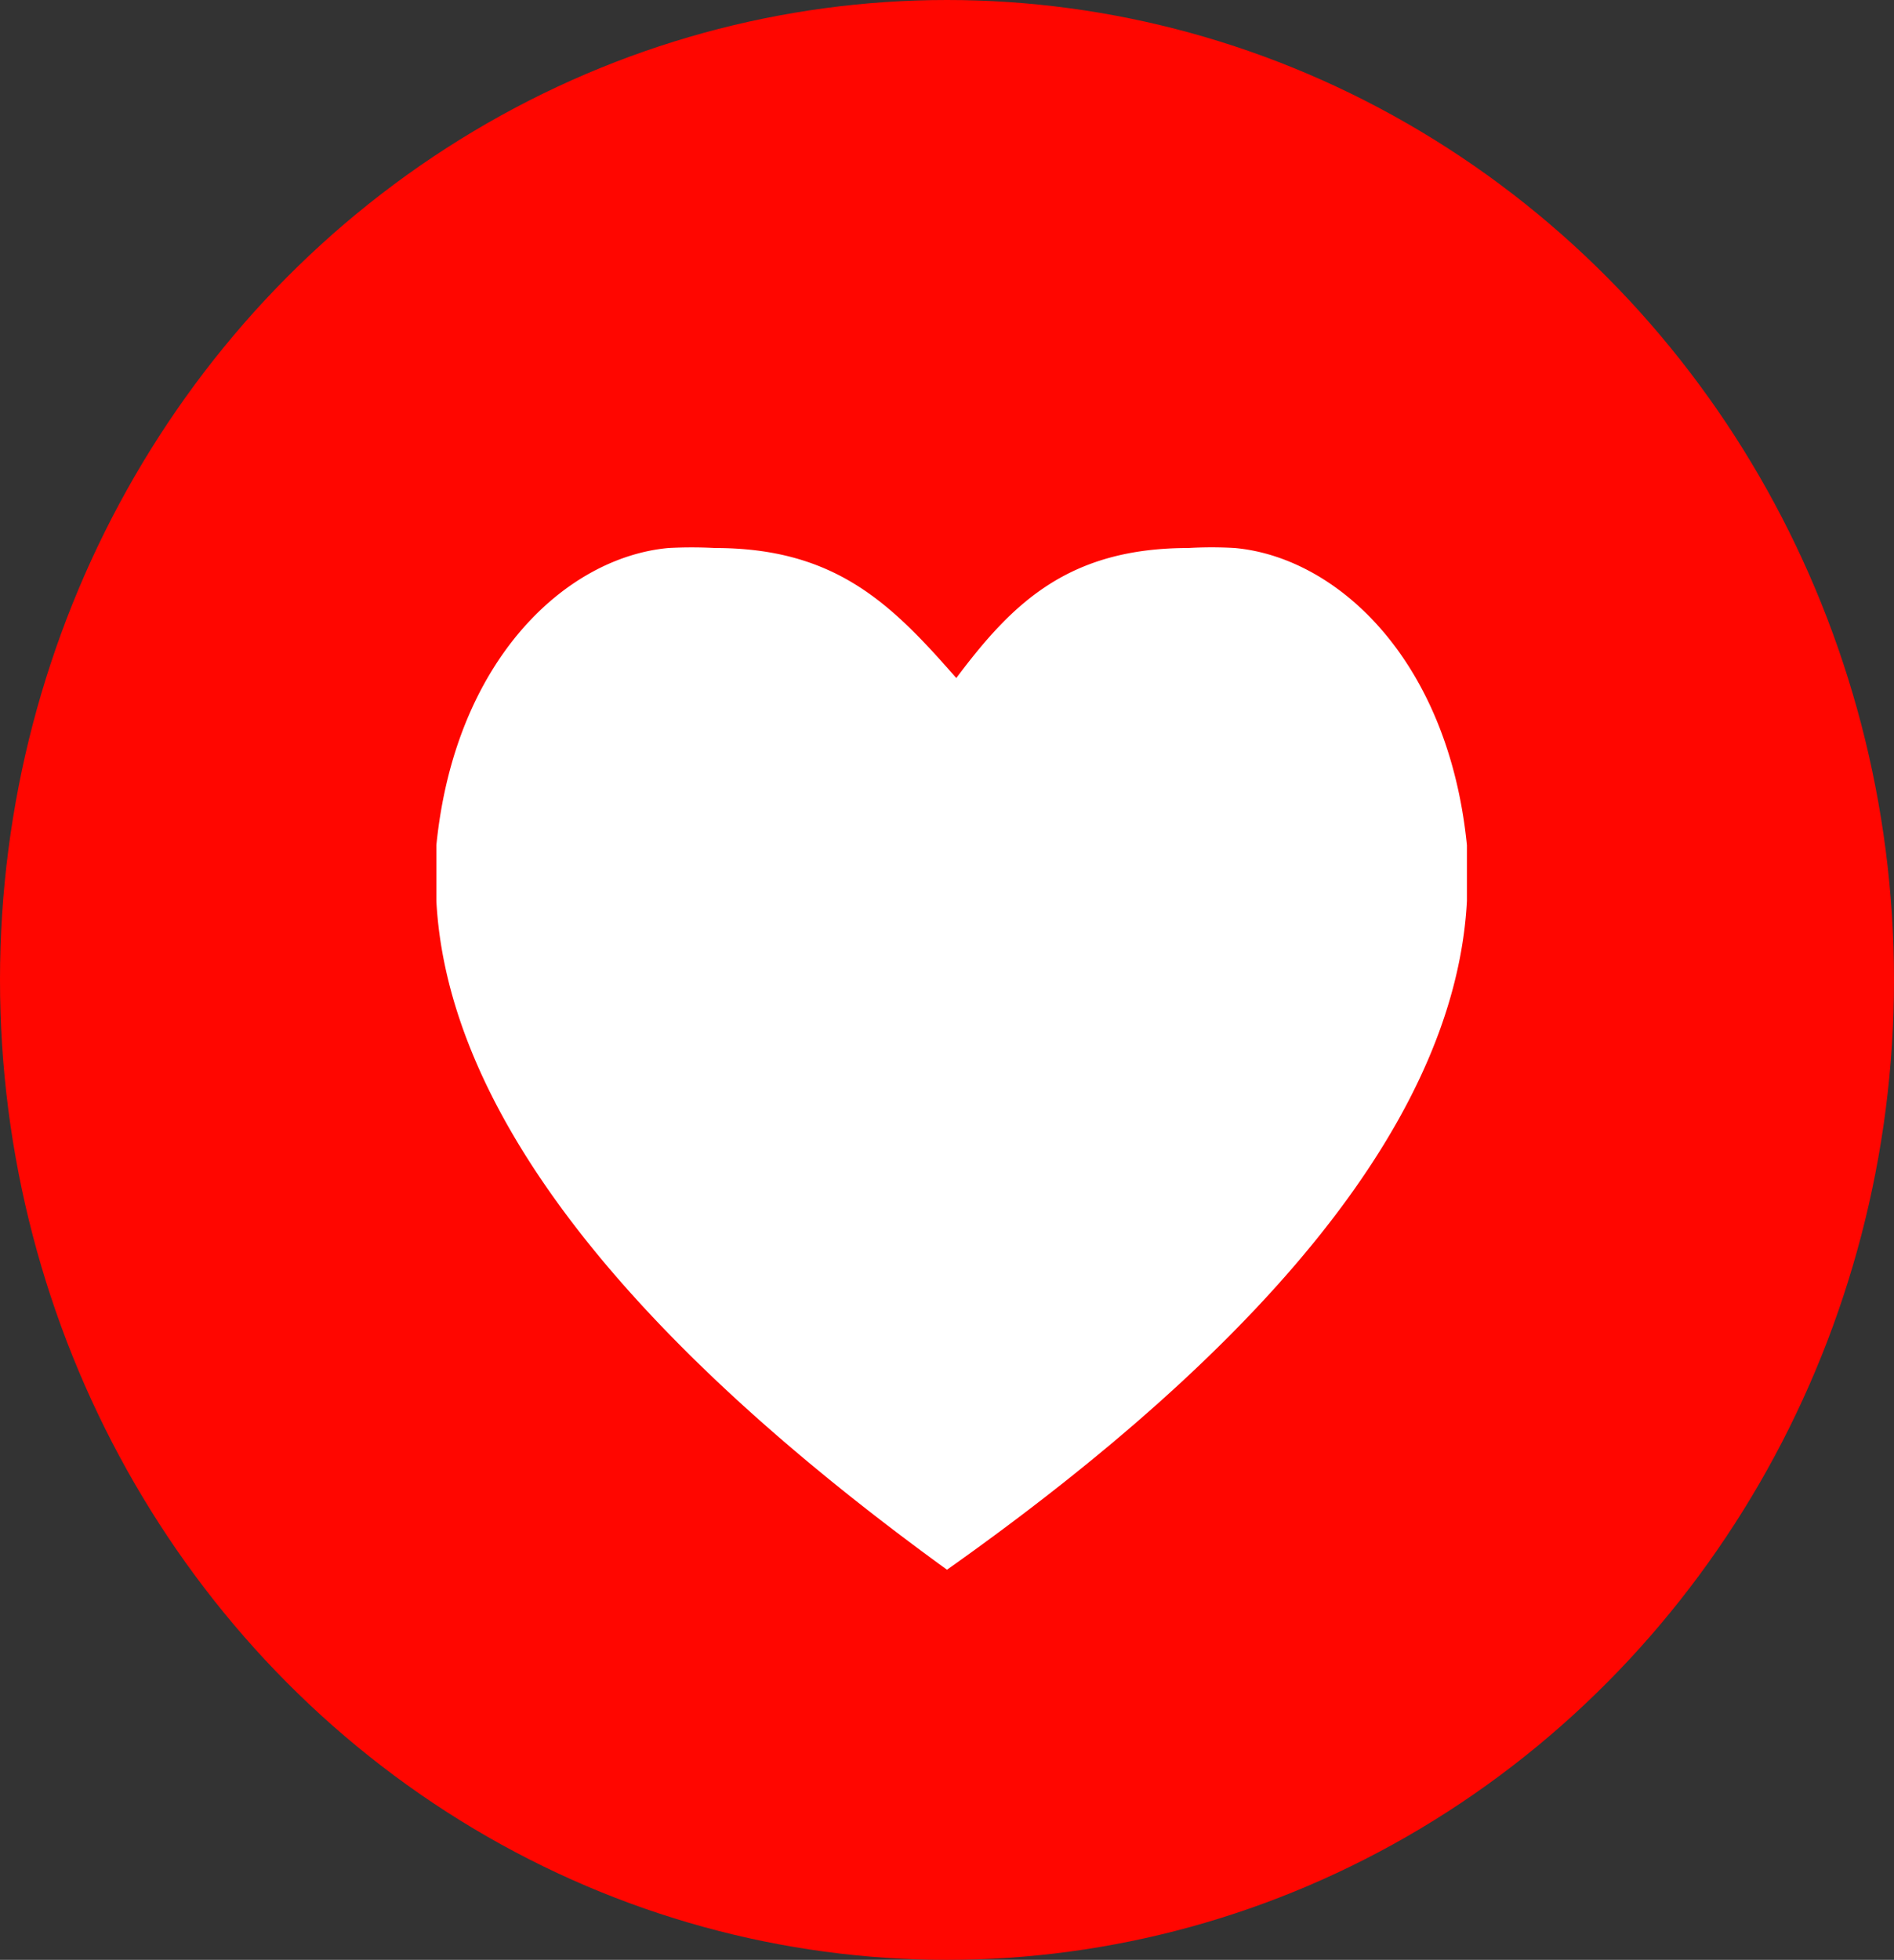
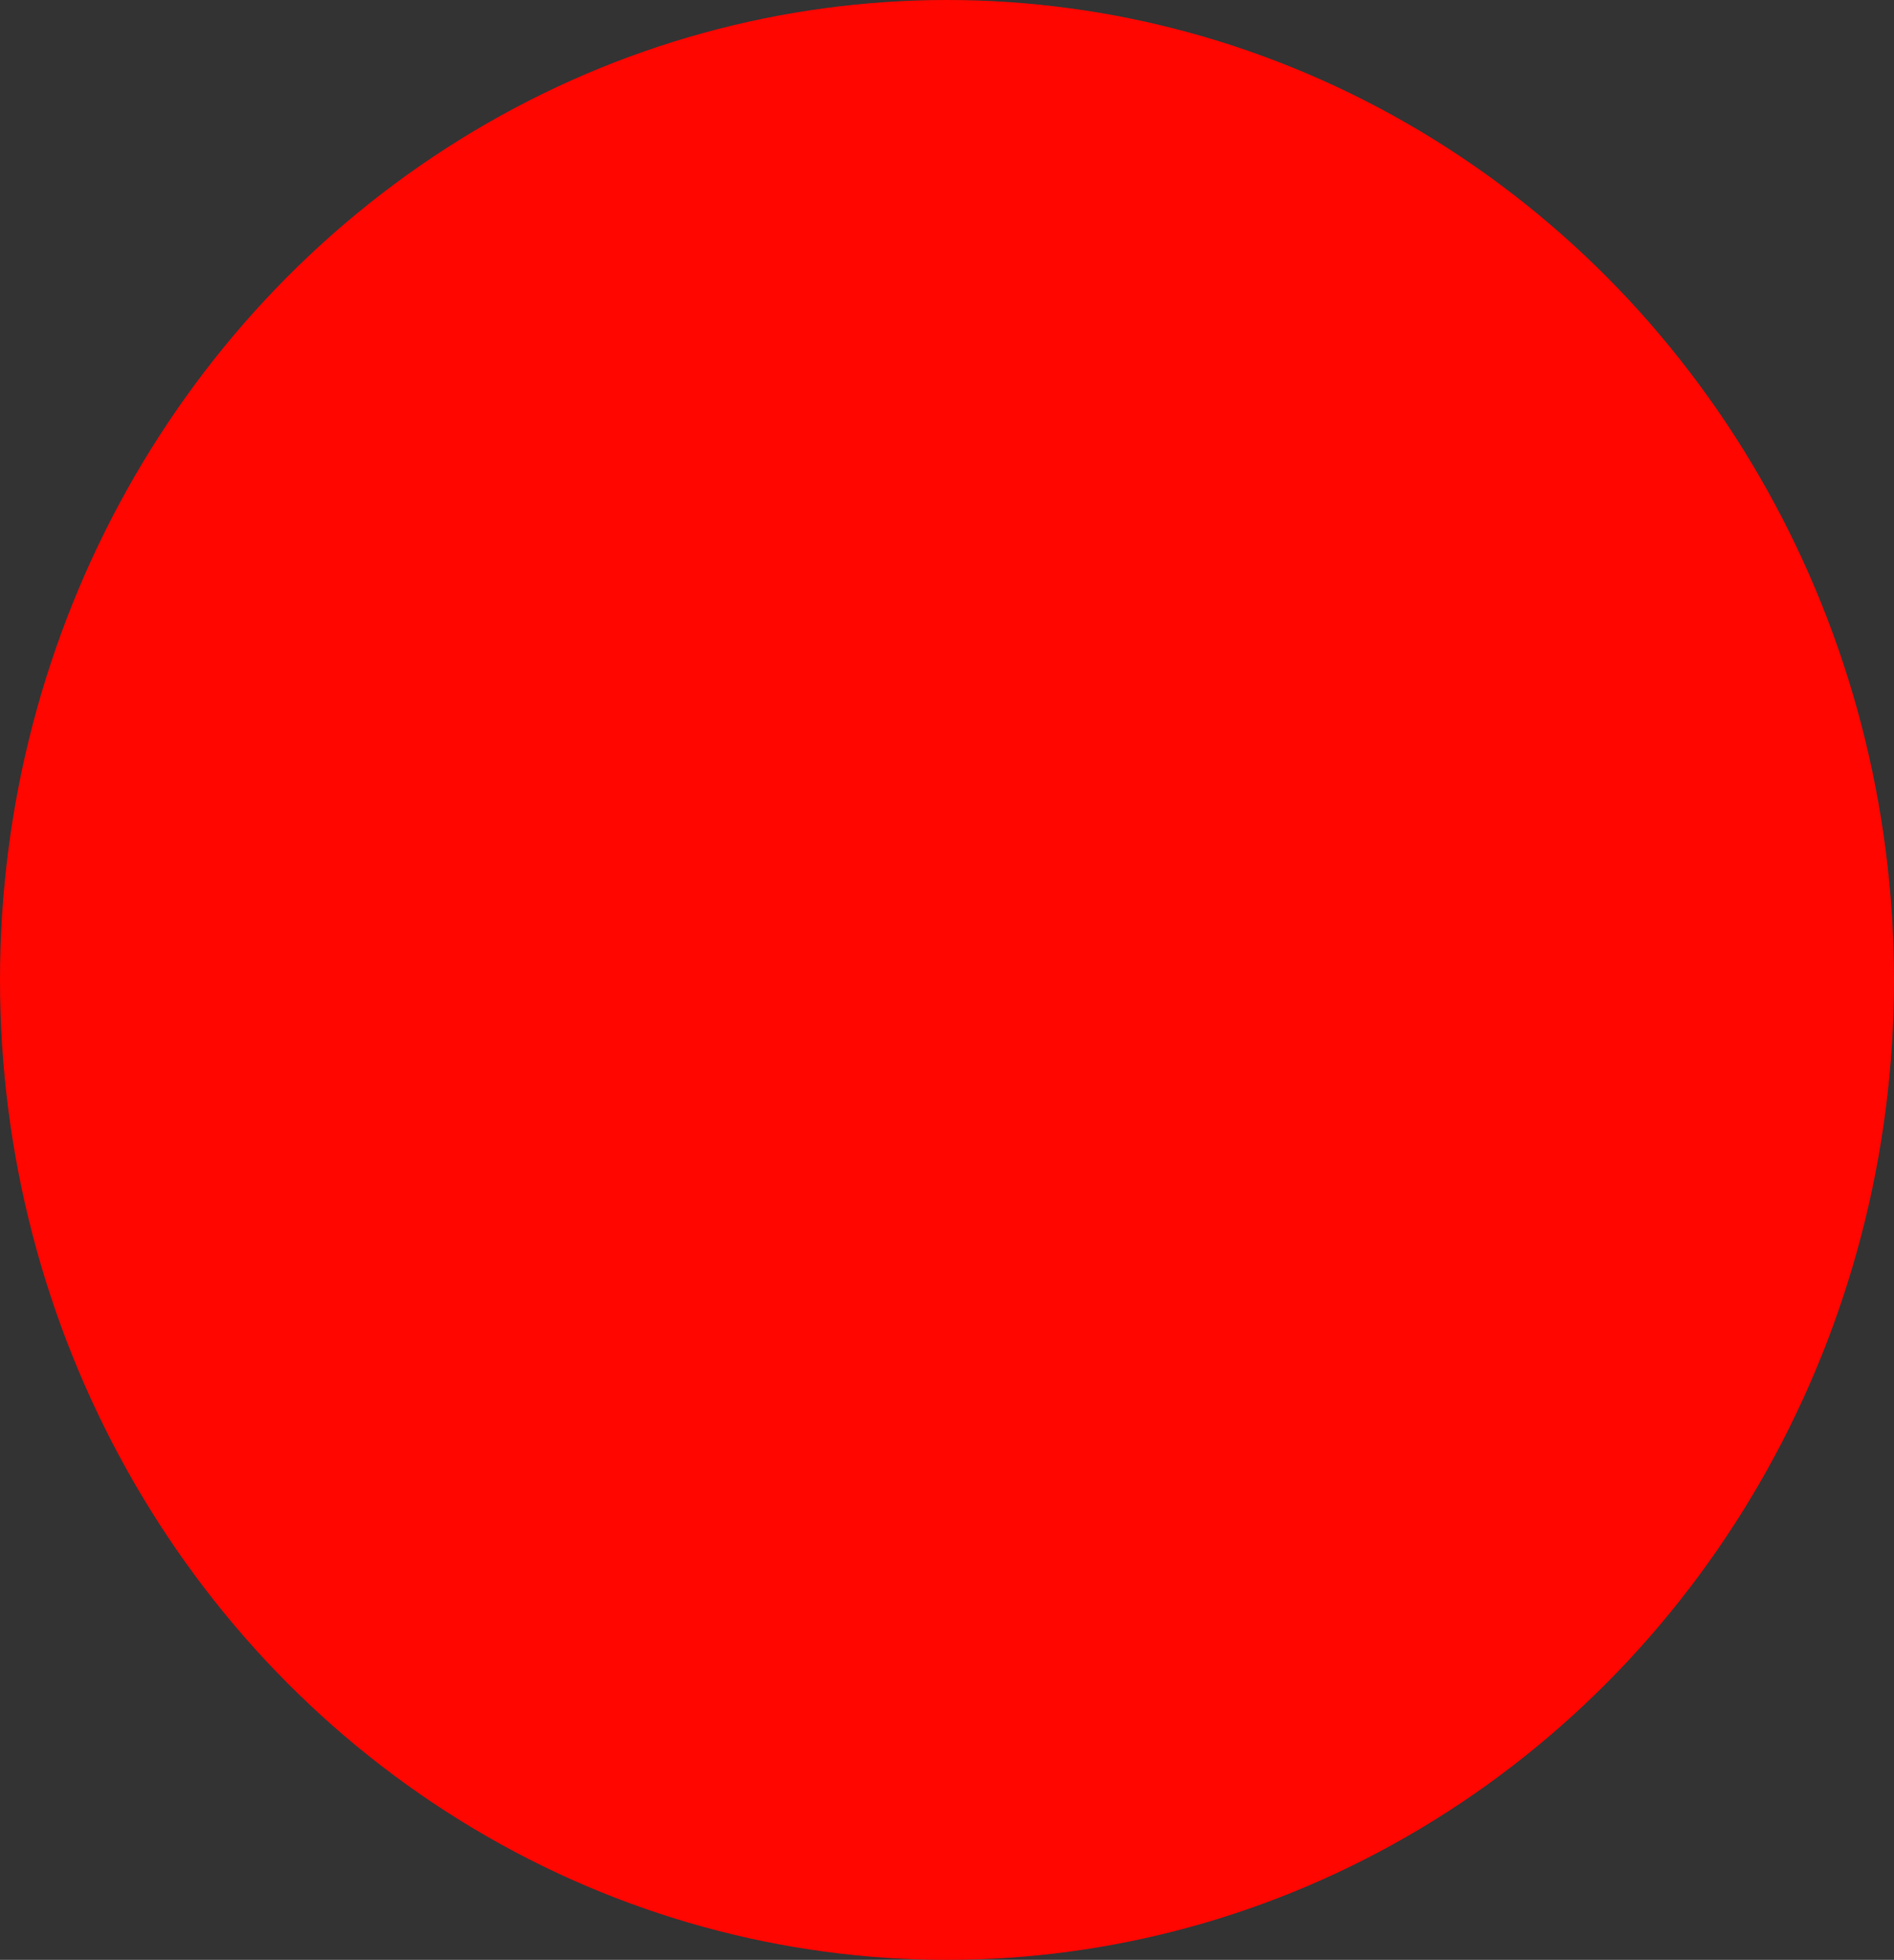
<svg xmlns="http://www.w3.org/2000/svg" viewBox="0 0 204 211">
  <rect x="0" y="0" width="204" height="211" fill="#333333" stroke="none" />
  <ellipse cx="102" cy="105.5" fill="#ff0600" rx="102" ry="105.5" />
-   <path fill="#fff" d="M158 97c-1 19-15 43-56 72-40-29-54-53-55-72v-6c2-20 14-31 25-32a47 47 0 0 1 5 0c13 0 19 6 26 14 6-8 12-14 25-14a43 43 0 0 1 5 0c11 1 23 12 25 32Z" />
</svg>